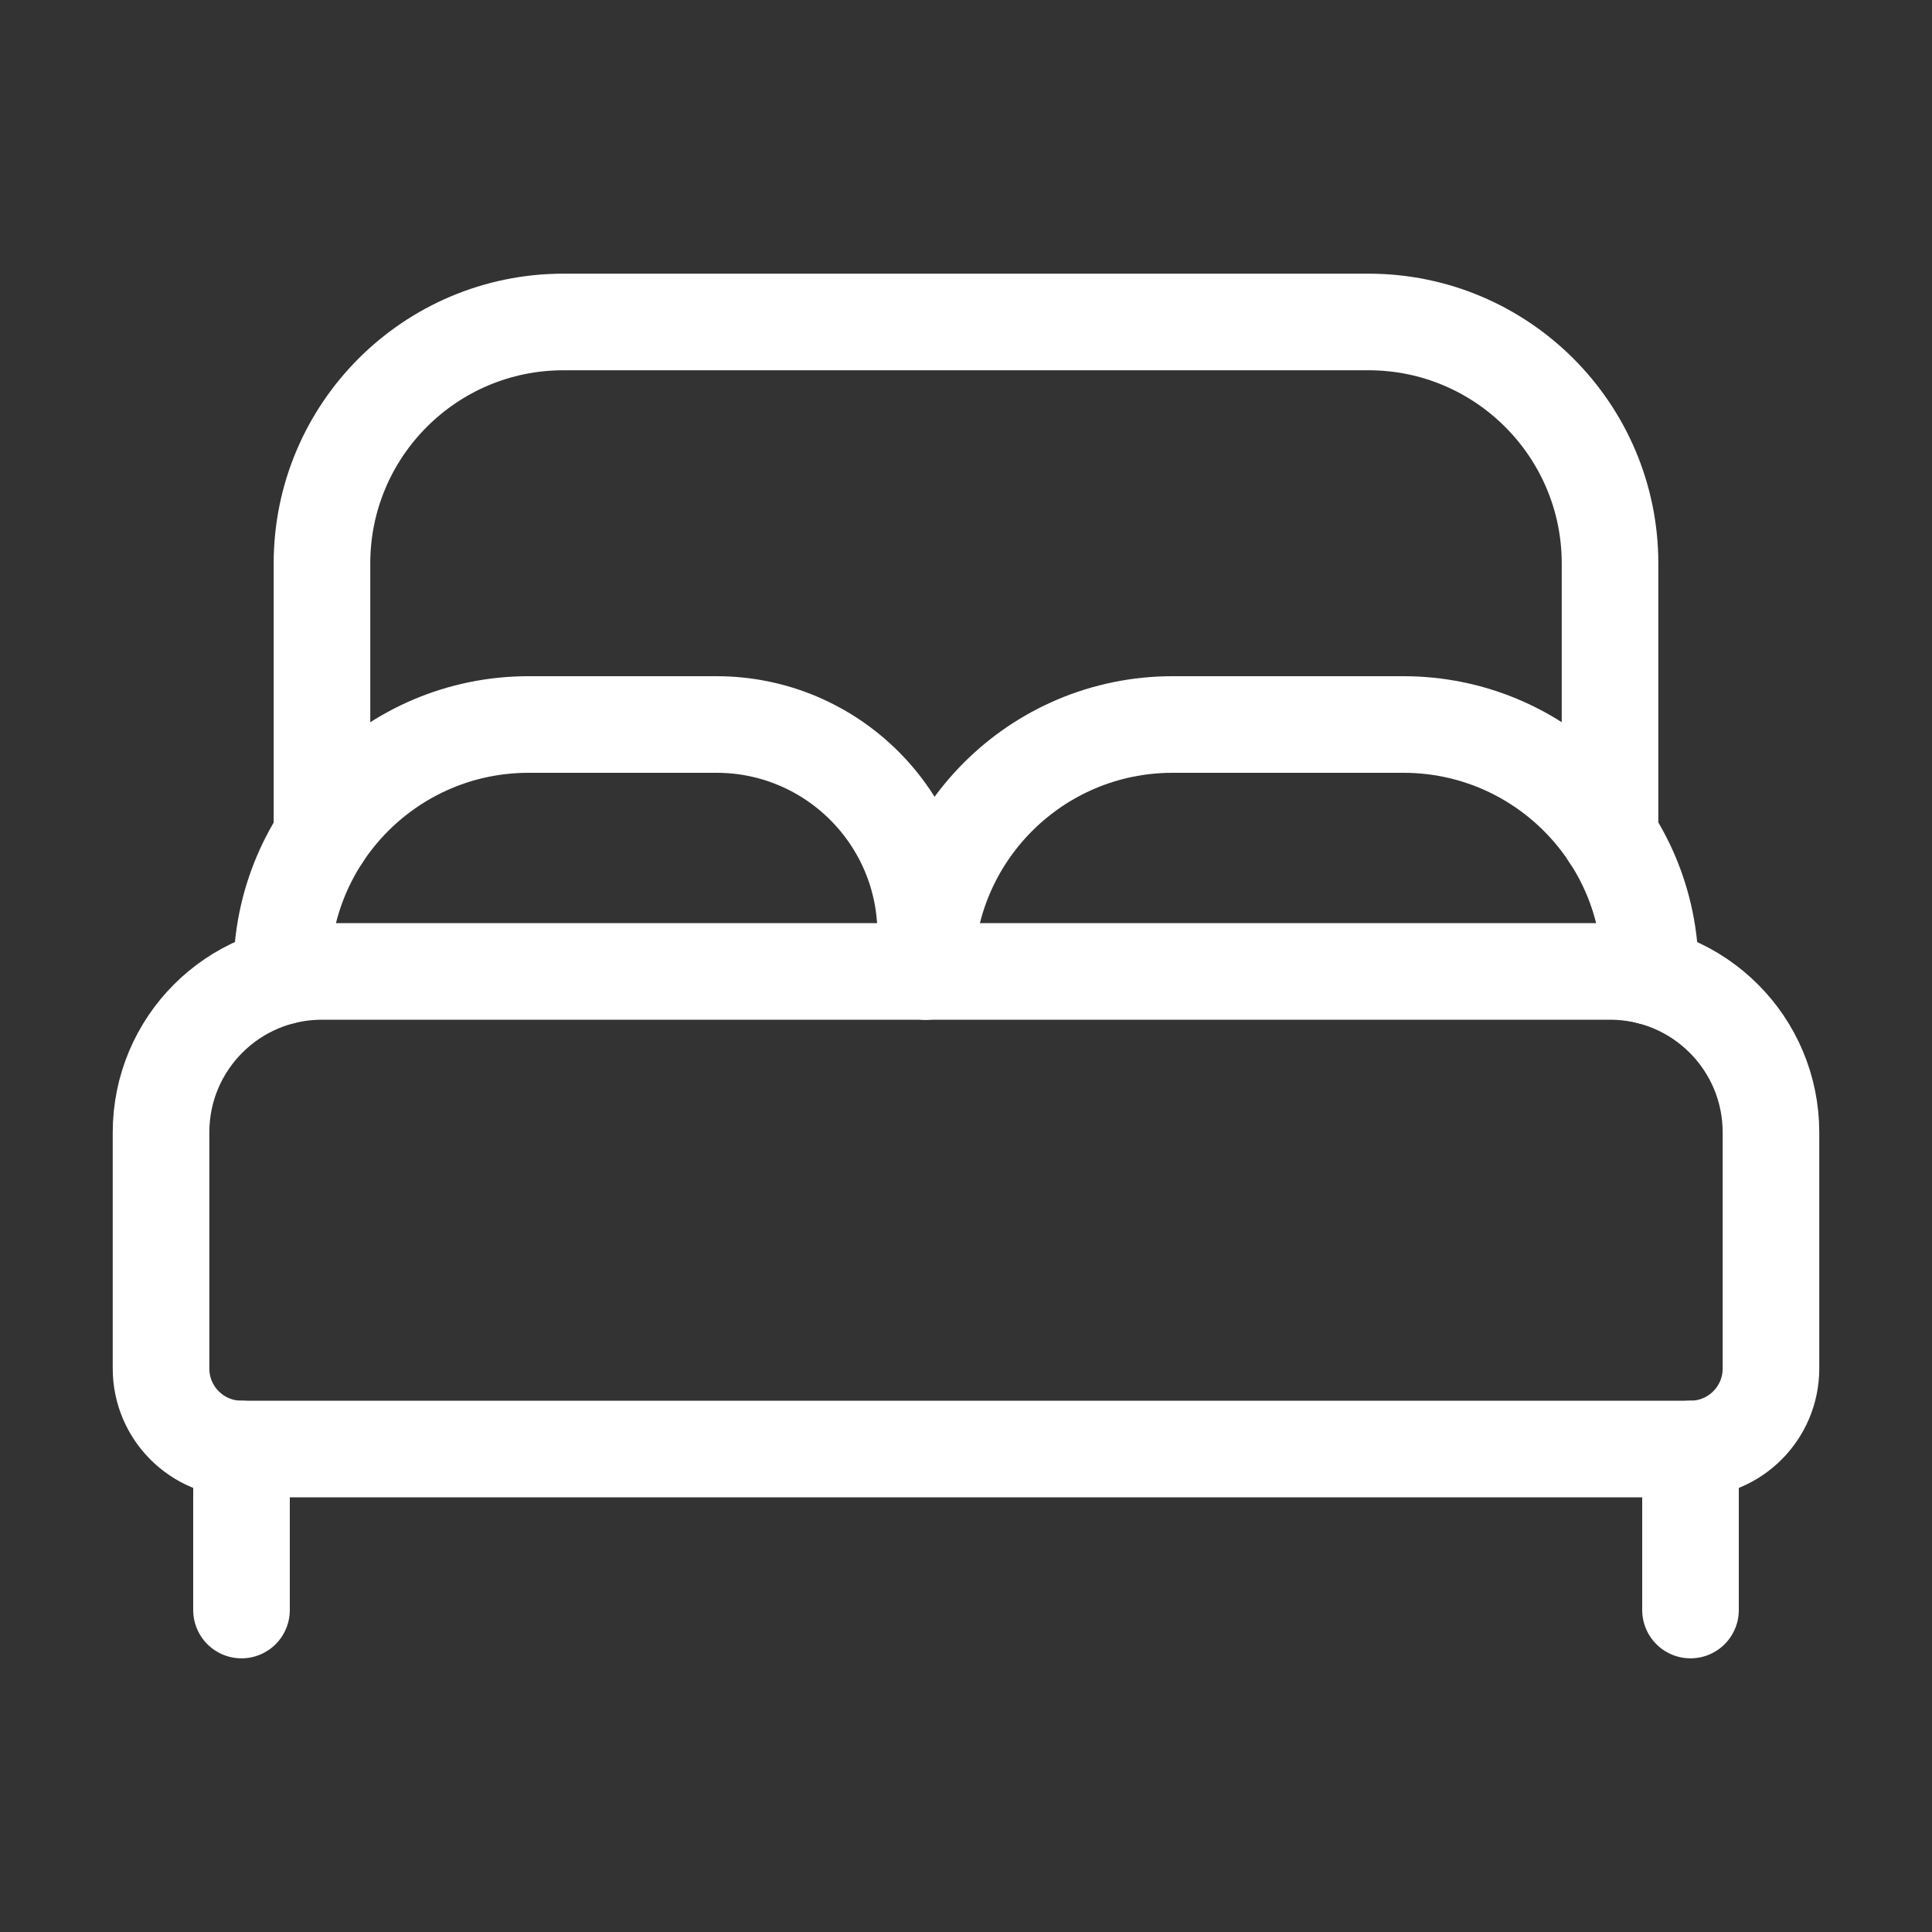
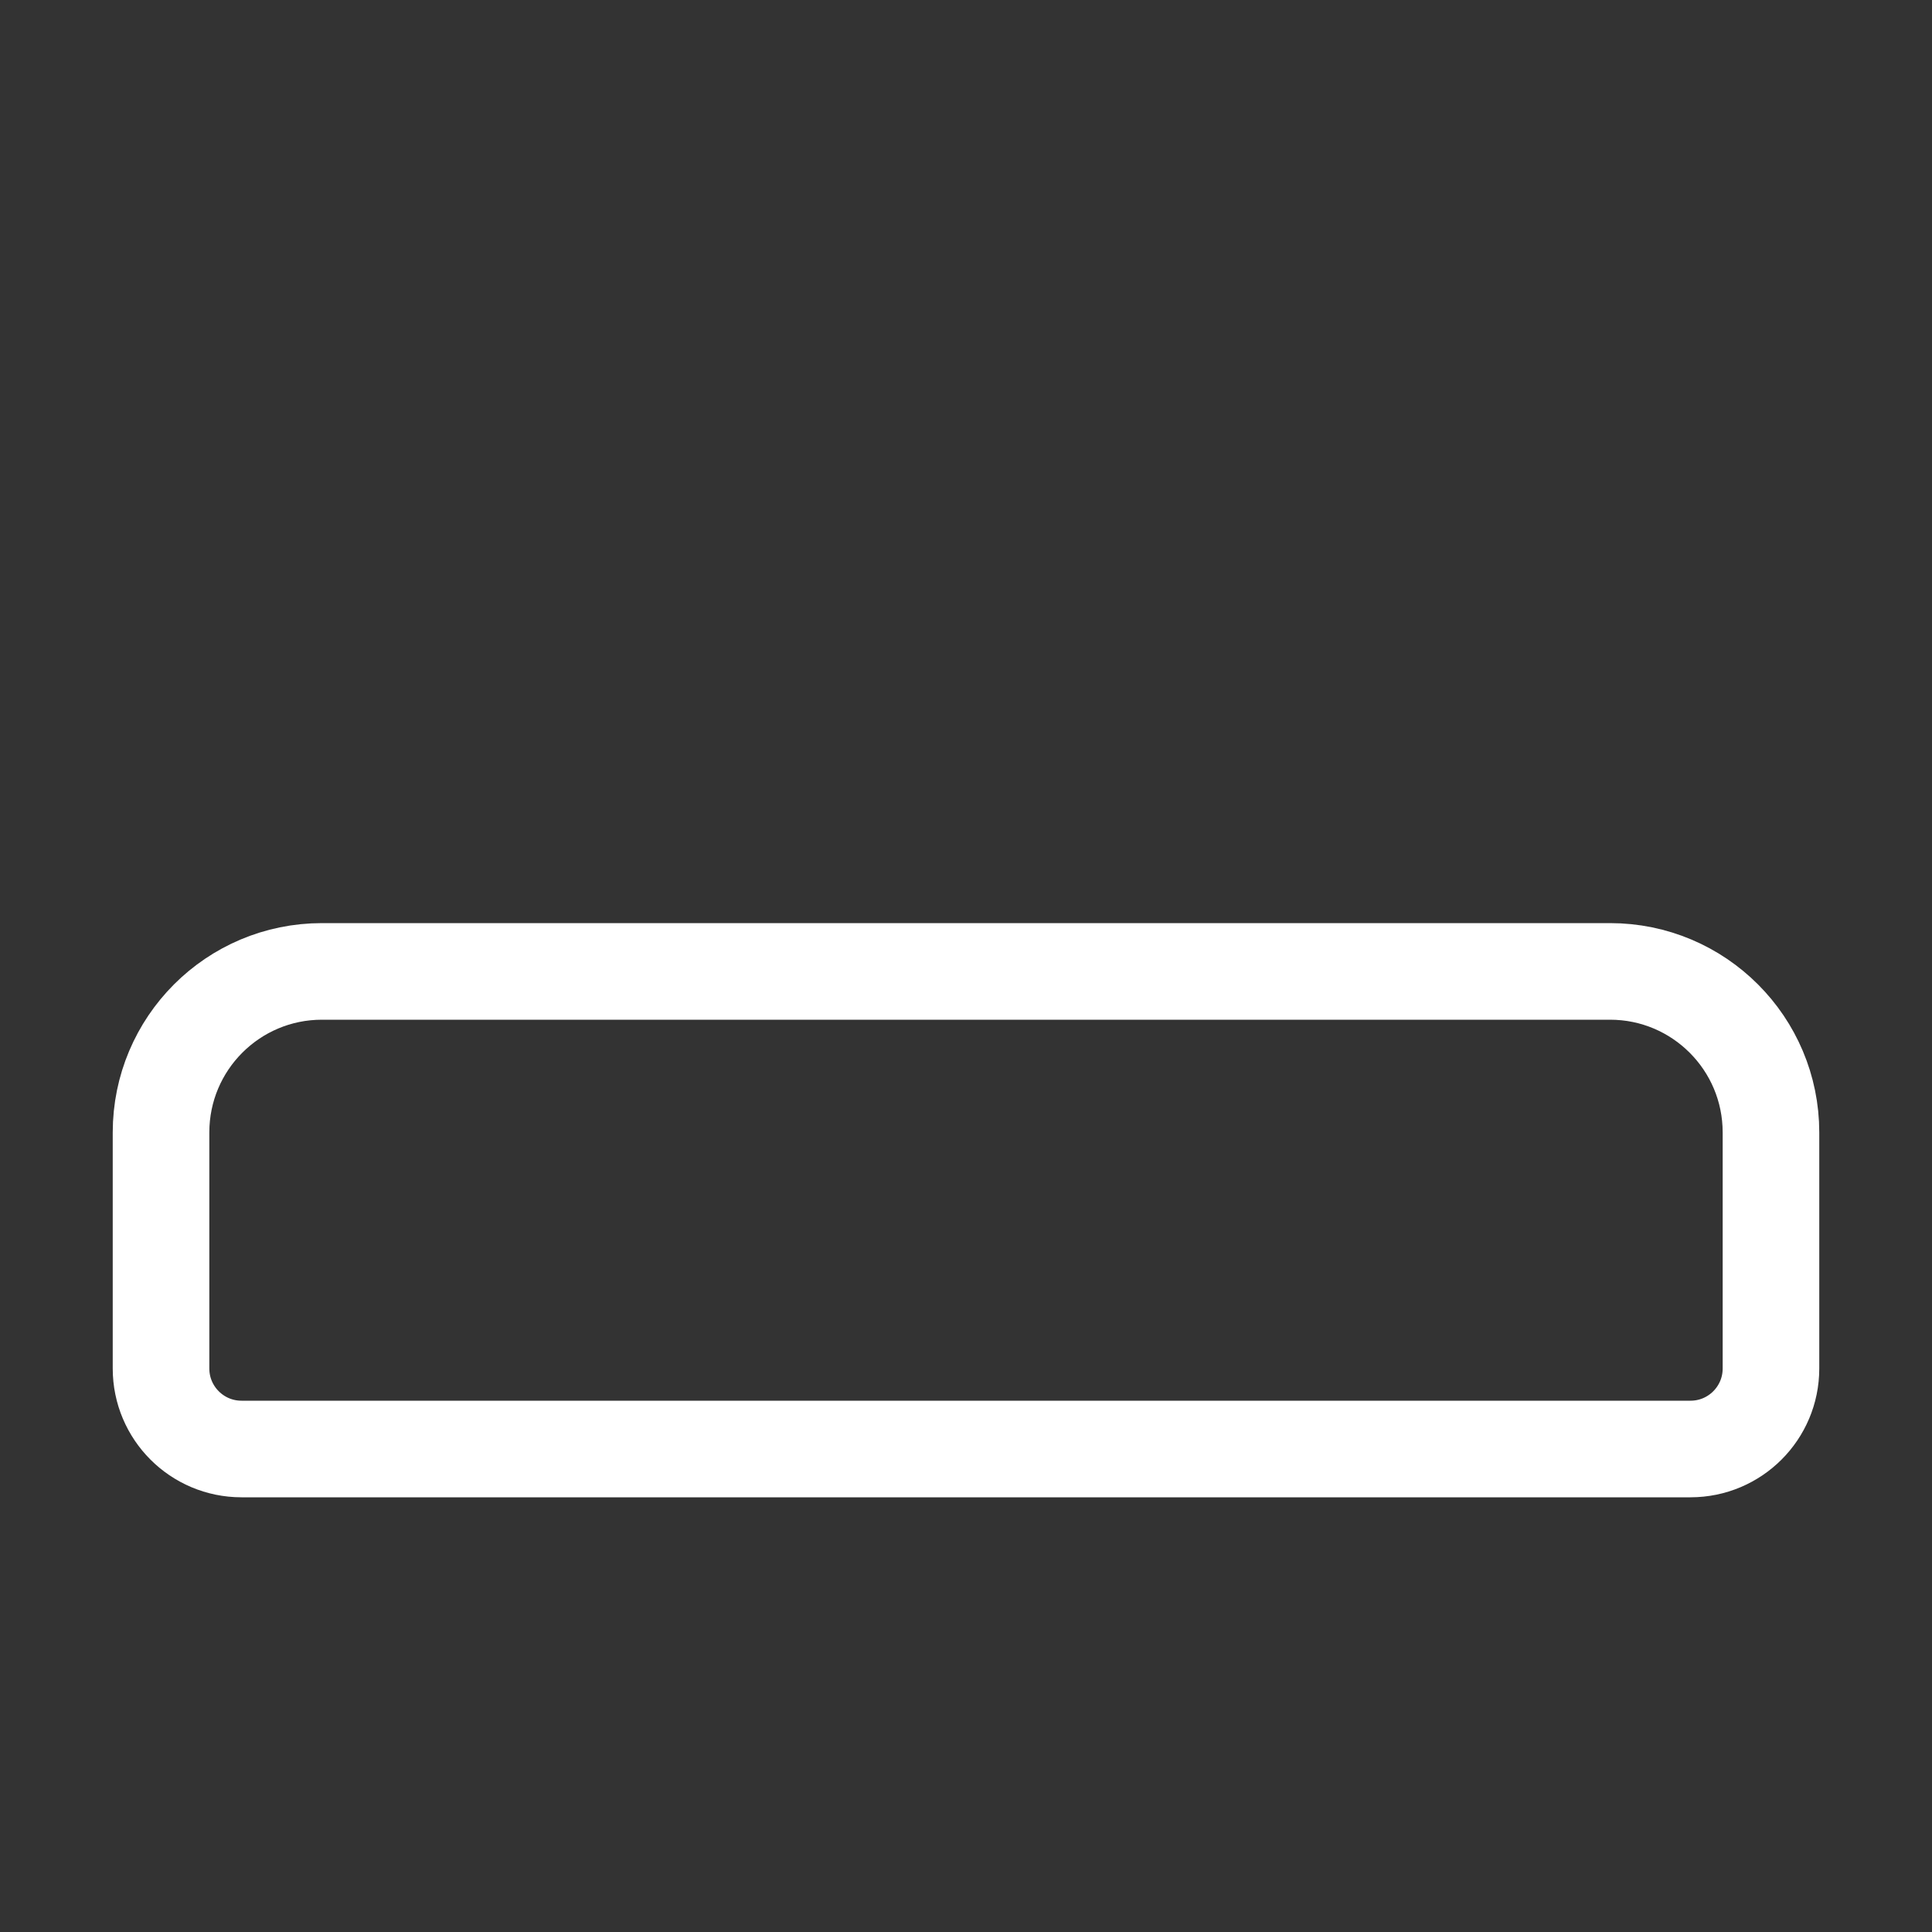
<svg xmlns="http://www.w3.org/2000/svg" width="20" height="20" viewBox="0 0 20 20" fill="none">
  <rect x="0" y="0" width="20" height="20" fill="#333333" stroke="none" />
  <path fill-rule="evenodd" clip-rule="evenodd" d="M16.667 10.056H3.333C2.412 10.056 1.667 10.802 1.667 11.723V14.167C1.667 14.627 2.04 15 2.5 15H17.5C17.96 15 18.333 14.627 18.333 14.167V11.723C18.333 10.802 17.587 10.056 16.667 10.056Z" stroke="white" stroke-linecap="round" stroke-linejoin="round" />
-   <path d="M2.917 10.108V10.056V10.056C2.917 8.644 4.061 7.5 5.472 7.5H7.417C8.613 7.5 9.583 8.47 9.583 9.667V10.056" stroke="white" stroke-linecap="round" stroke-linejoin="round" />
-   <path d="M9.583 10.056V10.056C9.583 8.644 10.727 7.5 12.139 7.5H14.528C15.94 7.5 17.084 8.644 17.084 10.056V10.056V10.108" stroke="white" stroke-linecap="round" stroke-linejoin="round" />
-   <path d="M3.333 8.658V5.833C3.333 4.453 4.452 3.333 5.833 3.333H14.167C15.547 3.333 16.667 4.453 16.667 5.833V8.658" stroke="white" stroke-linecap="round" stroke-linejoin="round" />
-   <path d="M17.5 15V16.667" stroke="white" stroke-linecap="round" stroke-linejoin="round" />
-   <path d="M2.5 15V16.667" stroke="white" stroke-linecap="round" stroke-linejoin="round" />
</svg>